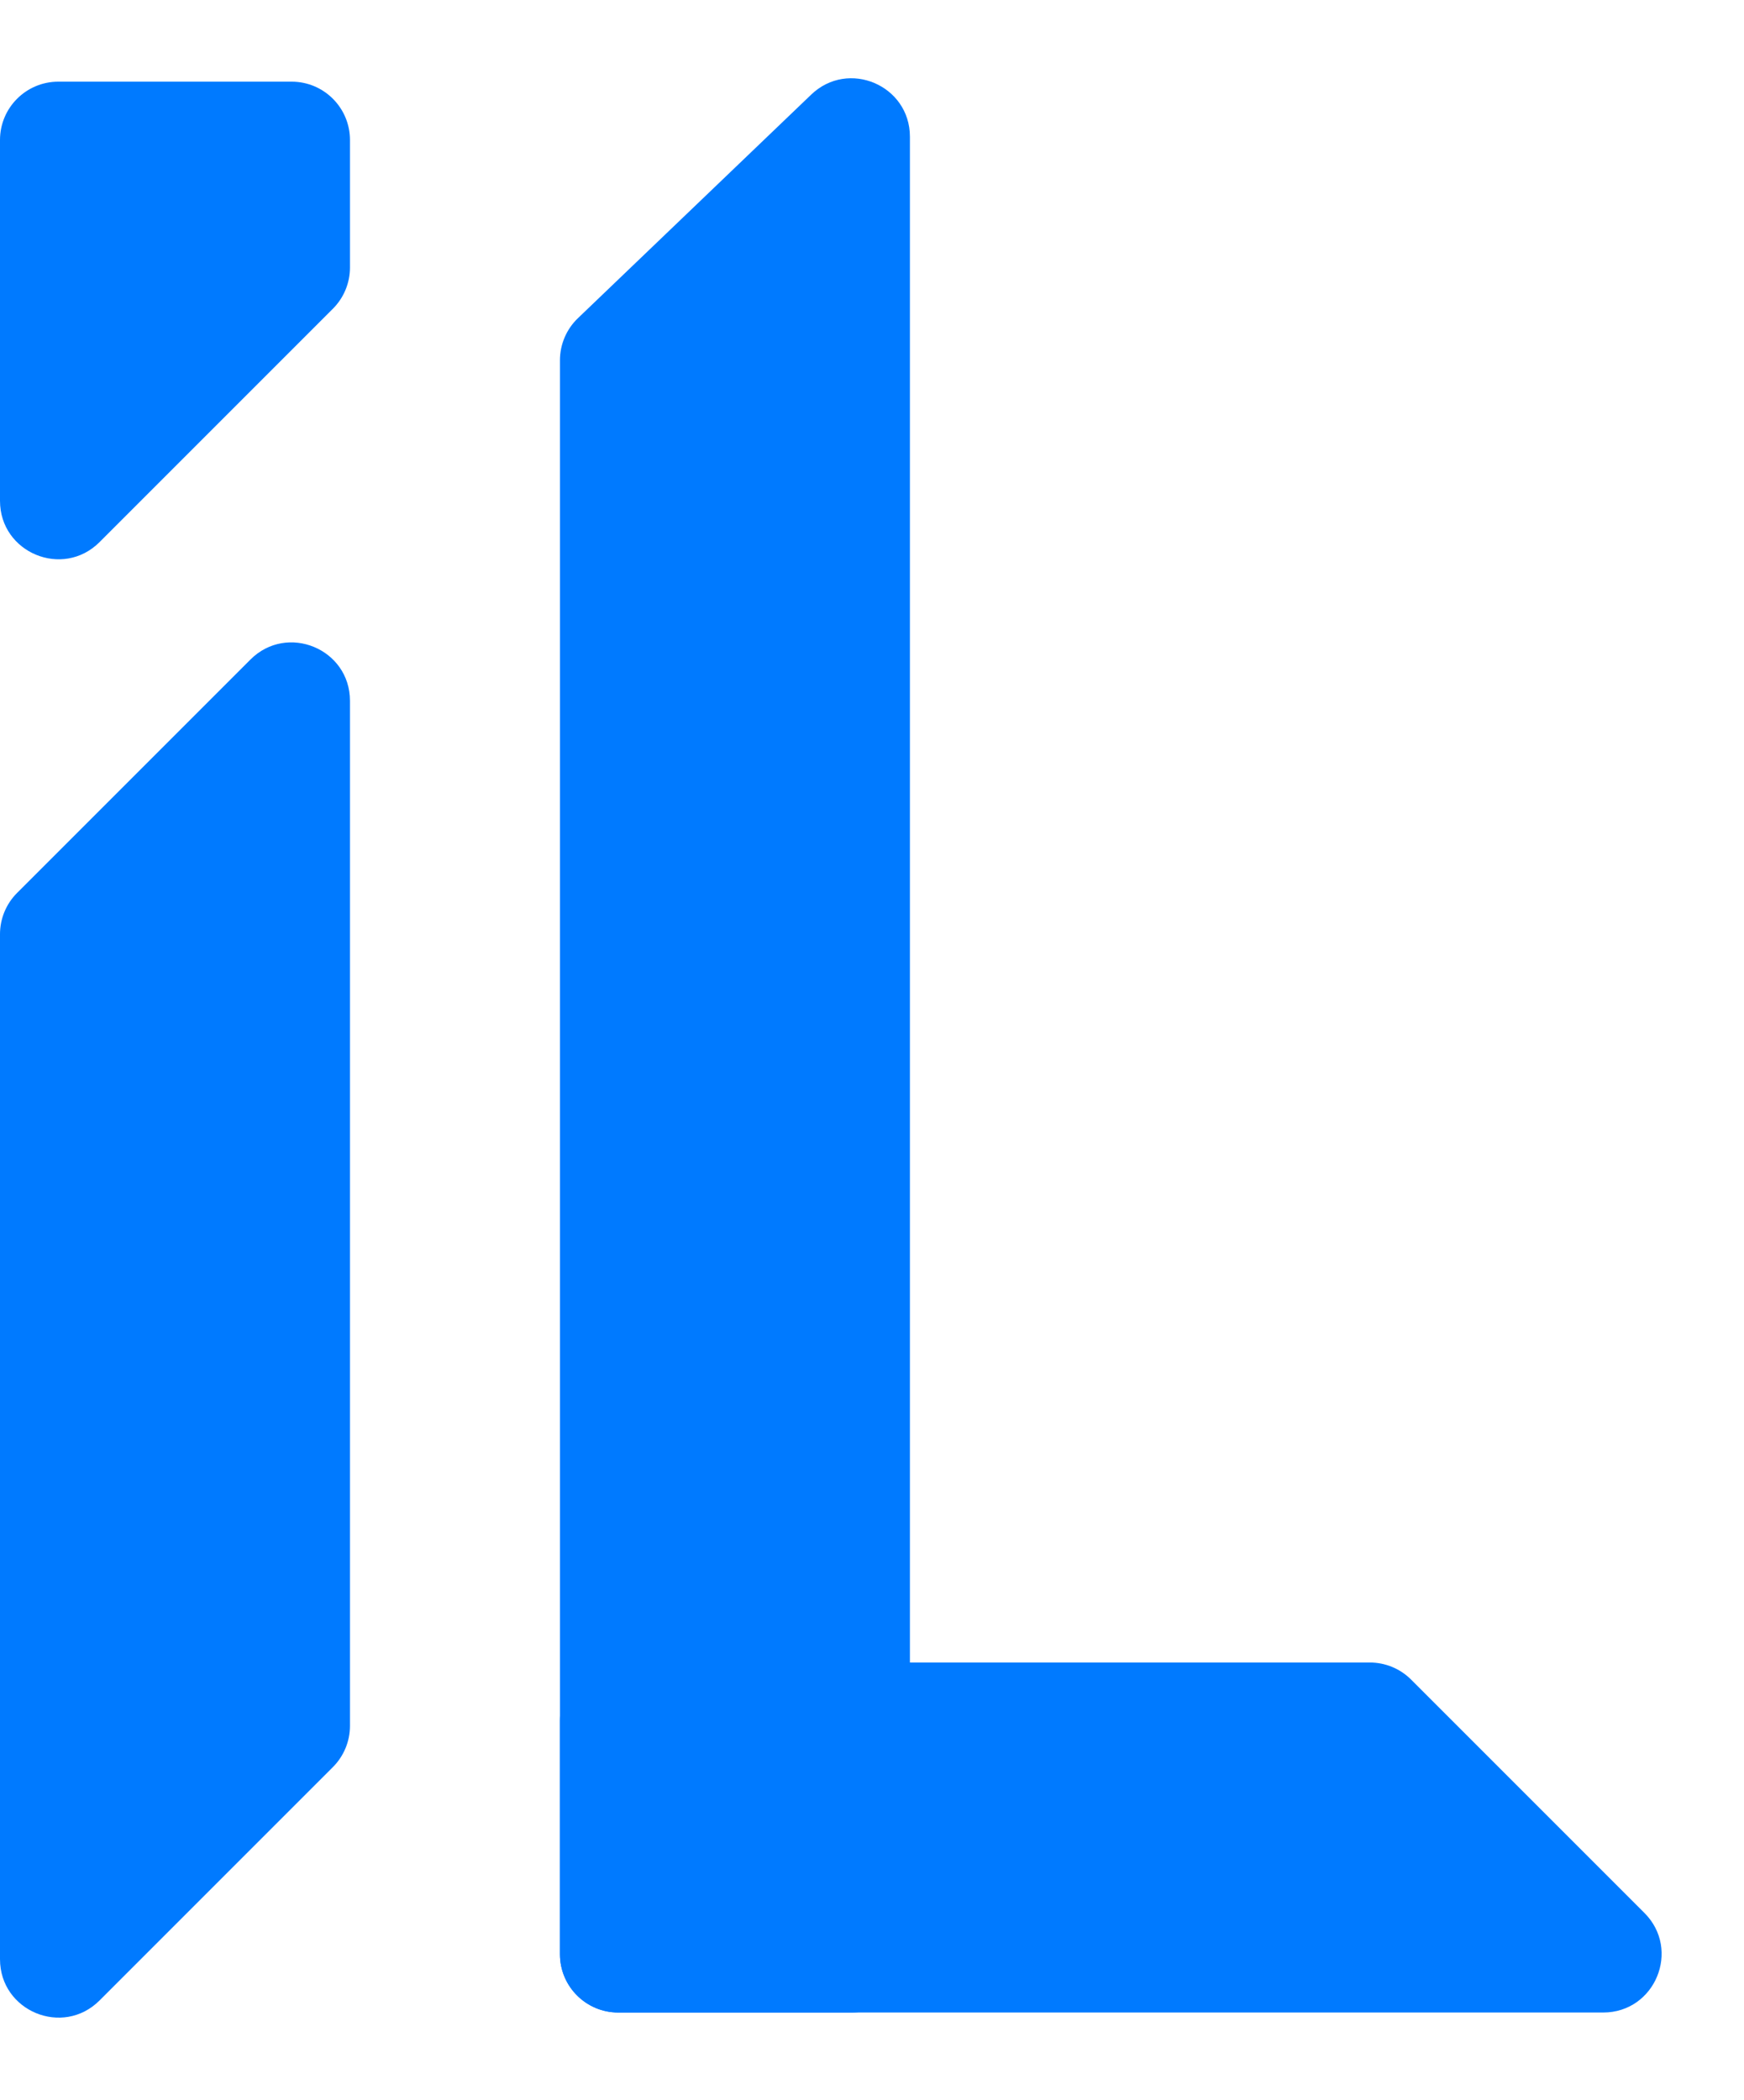
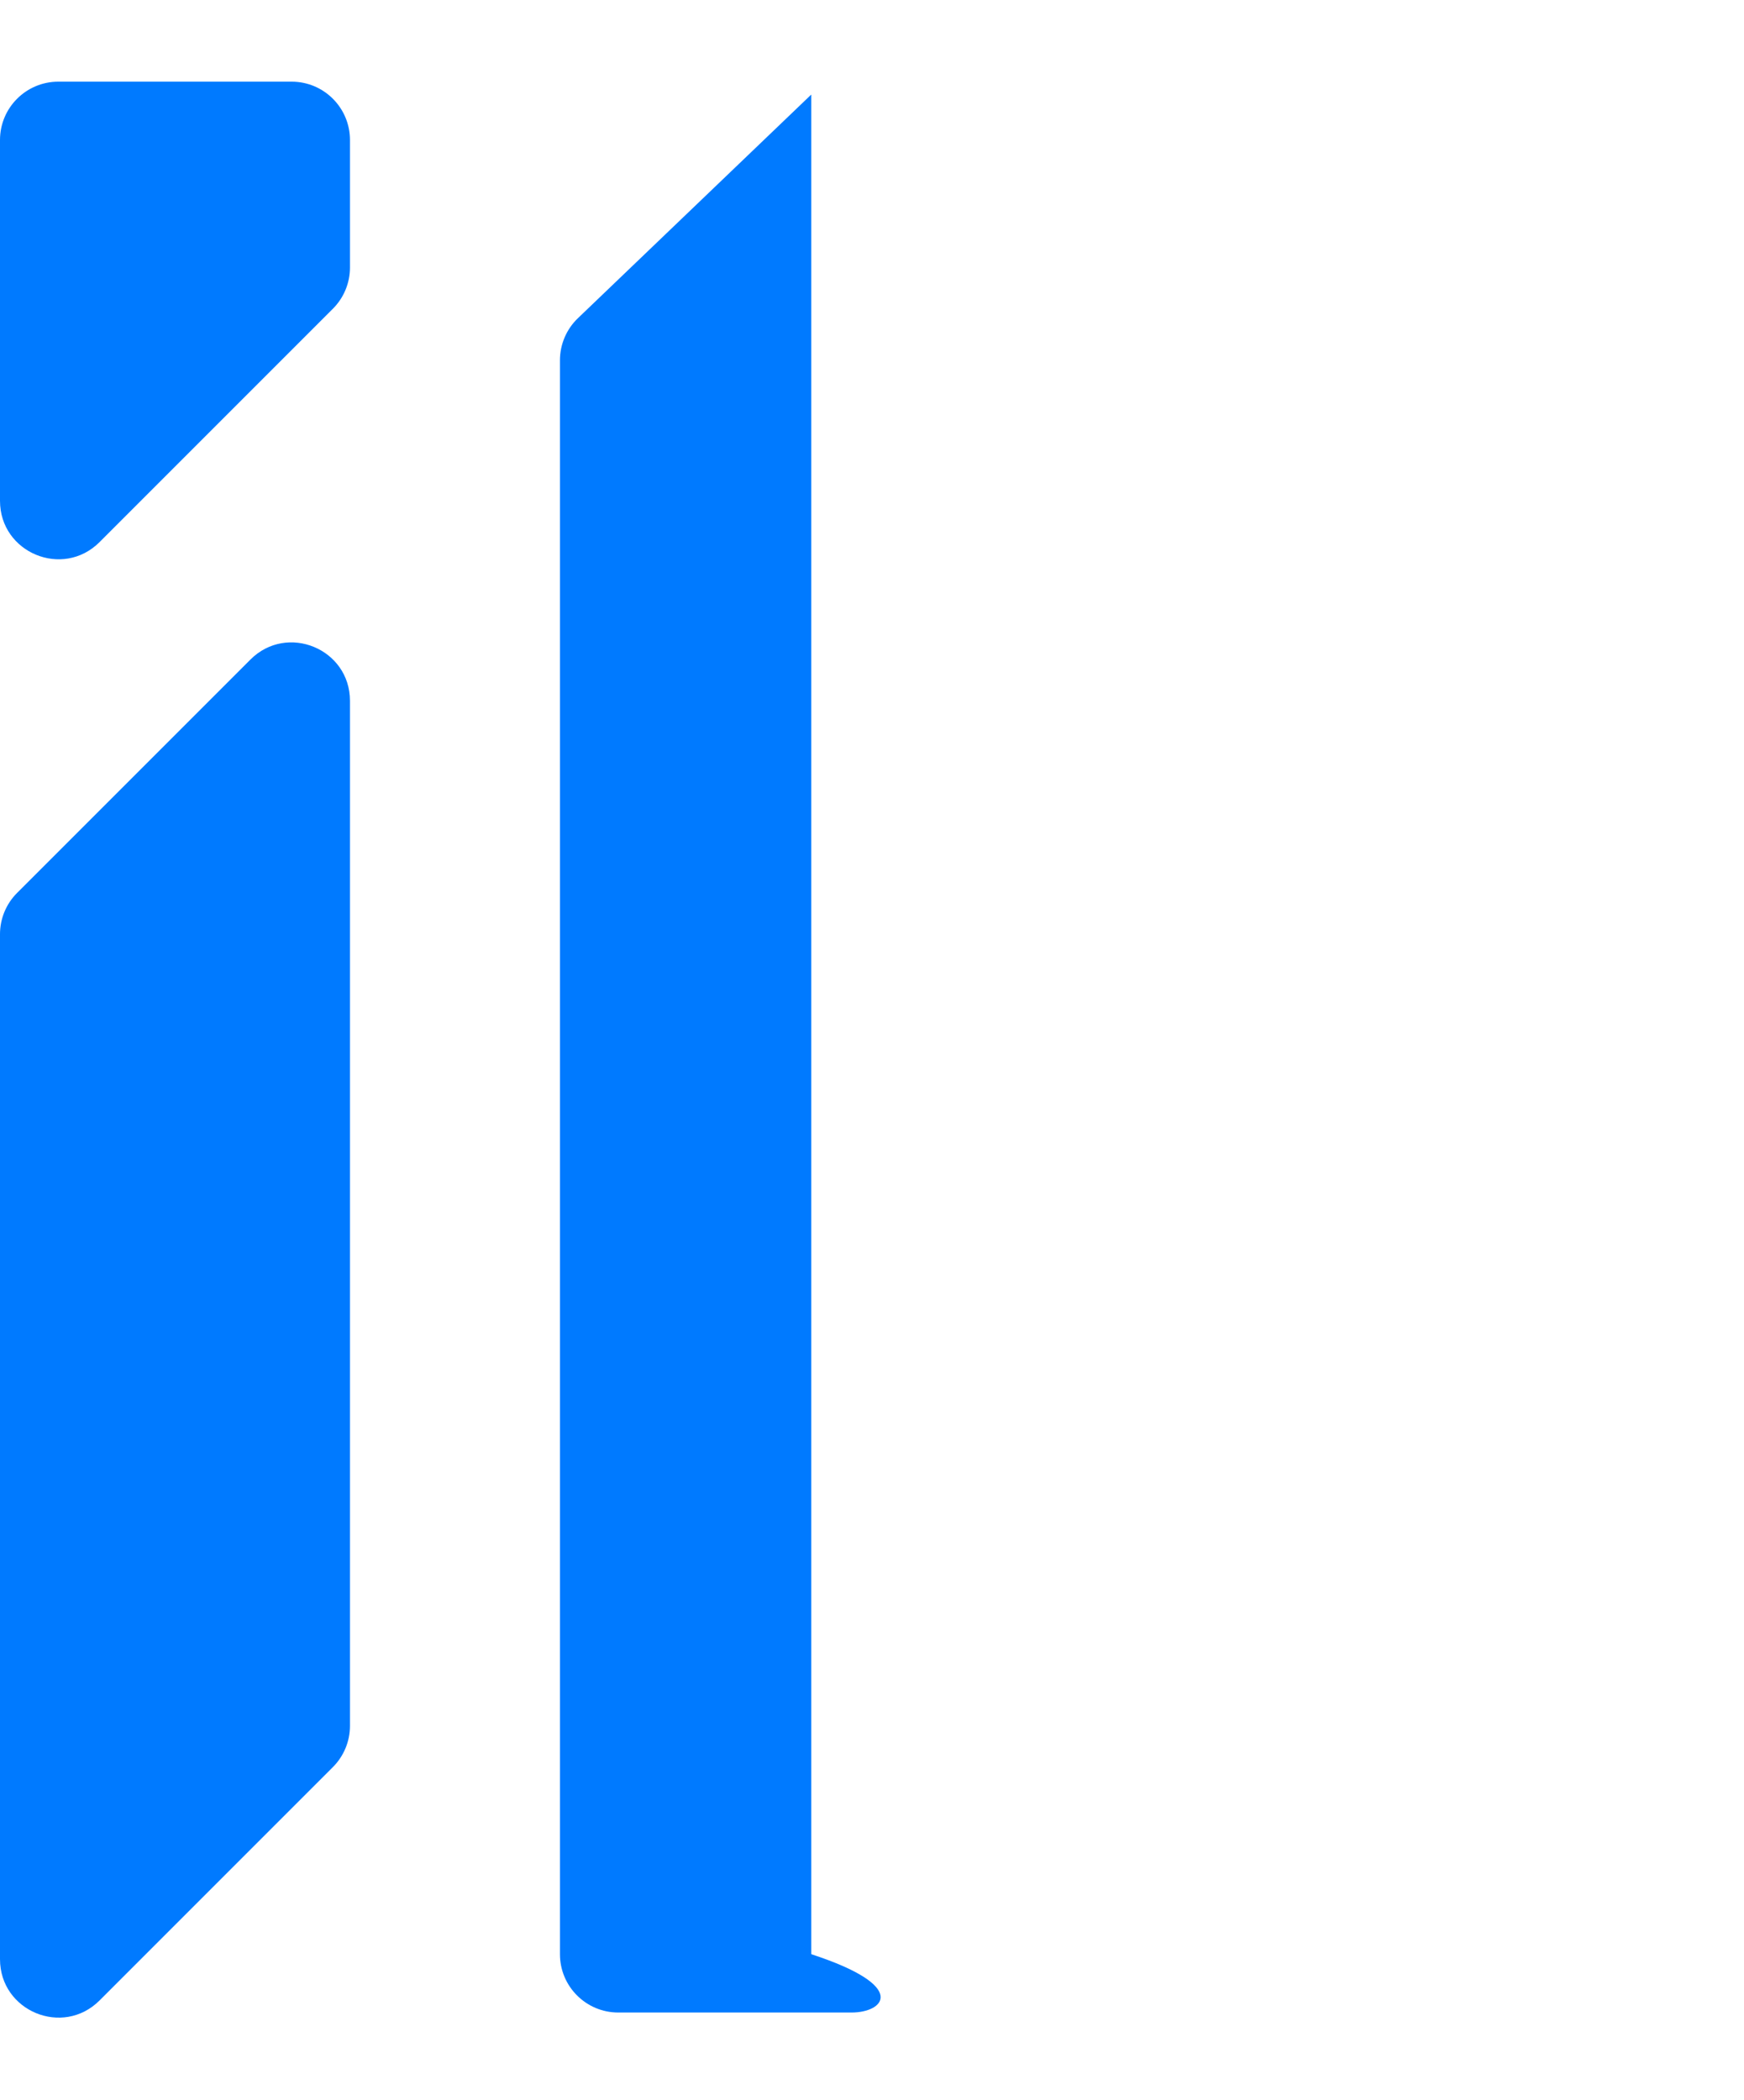
<svg xmlns="http://www.w3.org/2000/svg" width="299" height="360" viewBox="0 0 299 360" fill="none">
  <path d="M0 160.142C0 157.49 1.054 154.946 2.929 153.071L42.929 113.071C49.229 106.771 60 111.233 60 120.142V295.858C60 298.51 58.946 301.054 57.071 302.929L17.071 342.929C10.771 349.229 0 344.767 0 335.858V160.142Z" fill="#007AFF" />
  <path d="M0 24C0 18.477 4.477 14 10 14H50C55.523 14 60 18.477 60 24V45.858C60 48.51 58.946 51.054 57.071 52.929L17.071 92.929C10.771 99.229 0 94.767 0 85.858V24Z" fill="#007AFF" />
-   <path d="M106 345C100.477 345 96 340.523 96 335V295C96 289.477 100.477 285 106 285H234.858C237.51 285 240.054 286.054 241.929 287.929L281.929 327.929C288.229 334.229 283.767 345 274.858 345H106Z" fill="#007AFF" />
-   <path d="M96 61.767C96 59.041 97.113 56.434 99.081 54.547L139.081 16.214C145.439 10.121 156 14.627 156 23.434V335C156 340.523 151.523 345 146 345H106C100.477 345 96 340.523 96 335V61.767Z" fill="#007AFF" />
+   <path d="M96 61.767C96 59.041 97.113 56.434 99.081 54.547L139.081 16.214V335C156 340.523 151.523 345 146 345H106C100.477 345 96 340.523 96 335V61.767Z" fill="#007AFF" />
</svg>